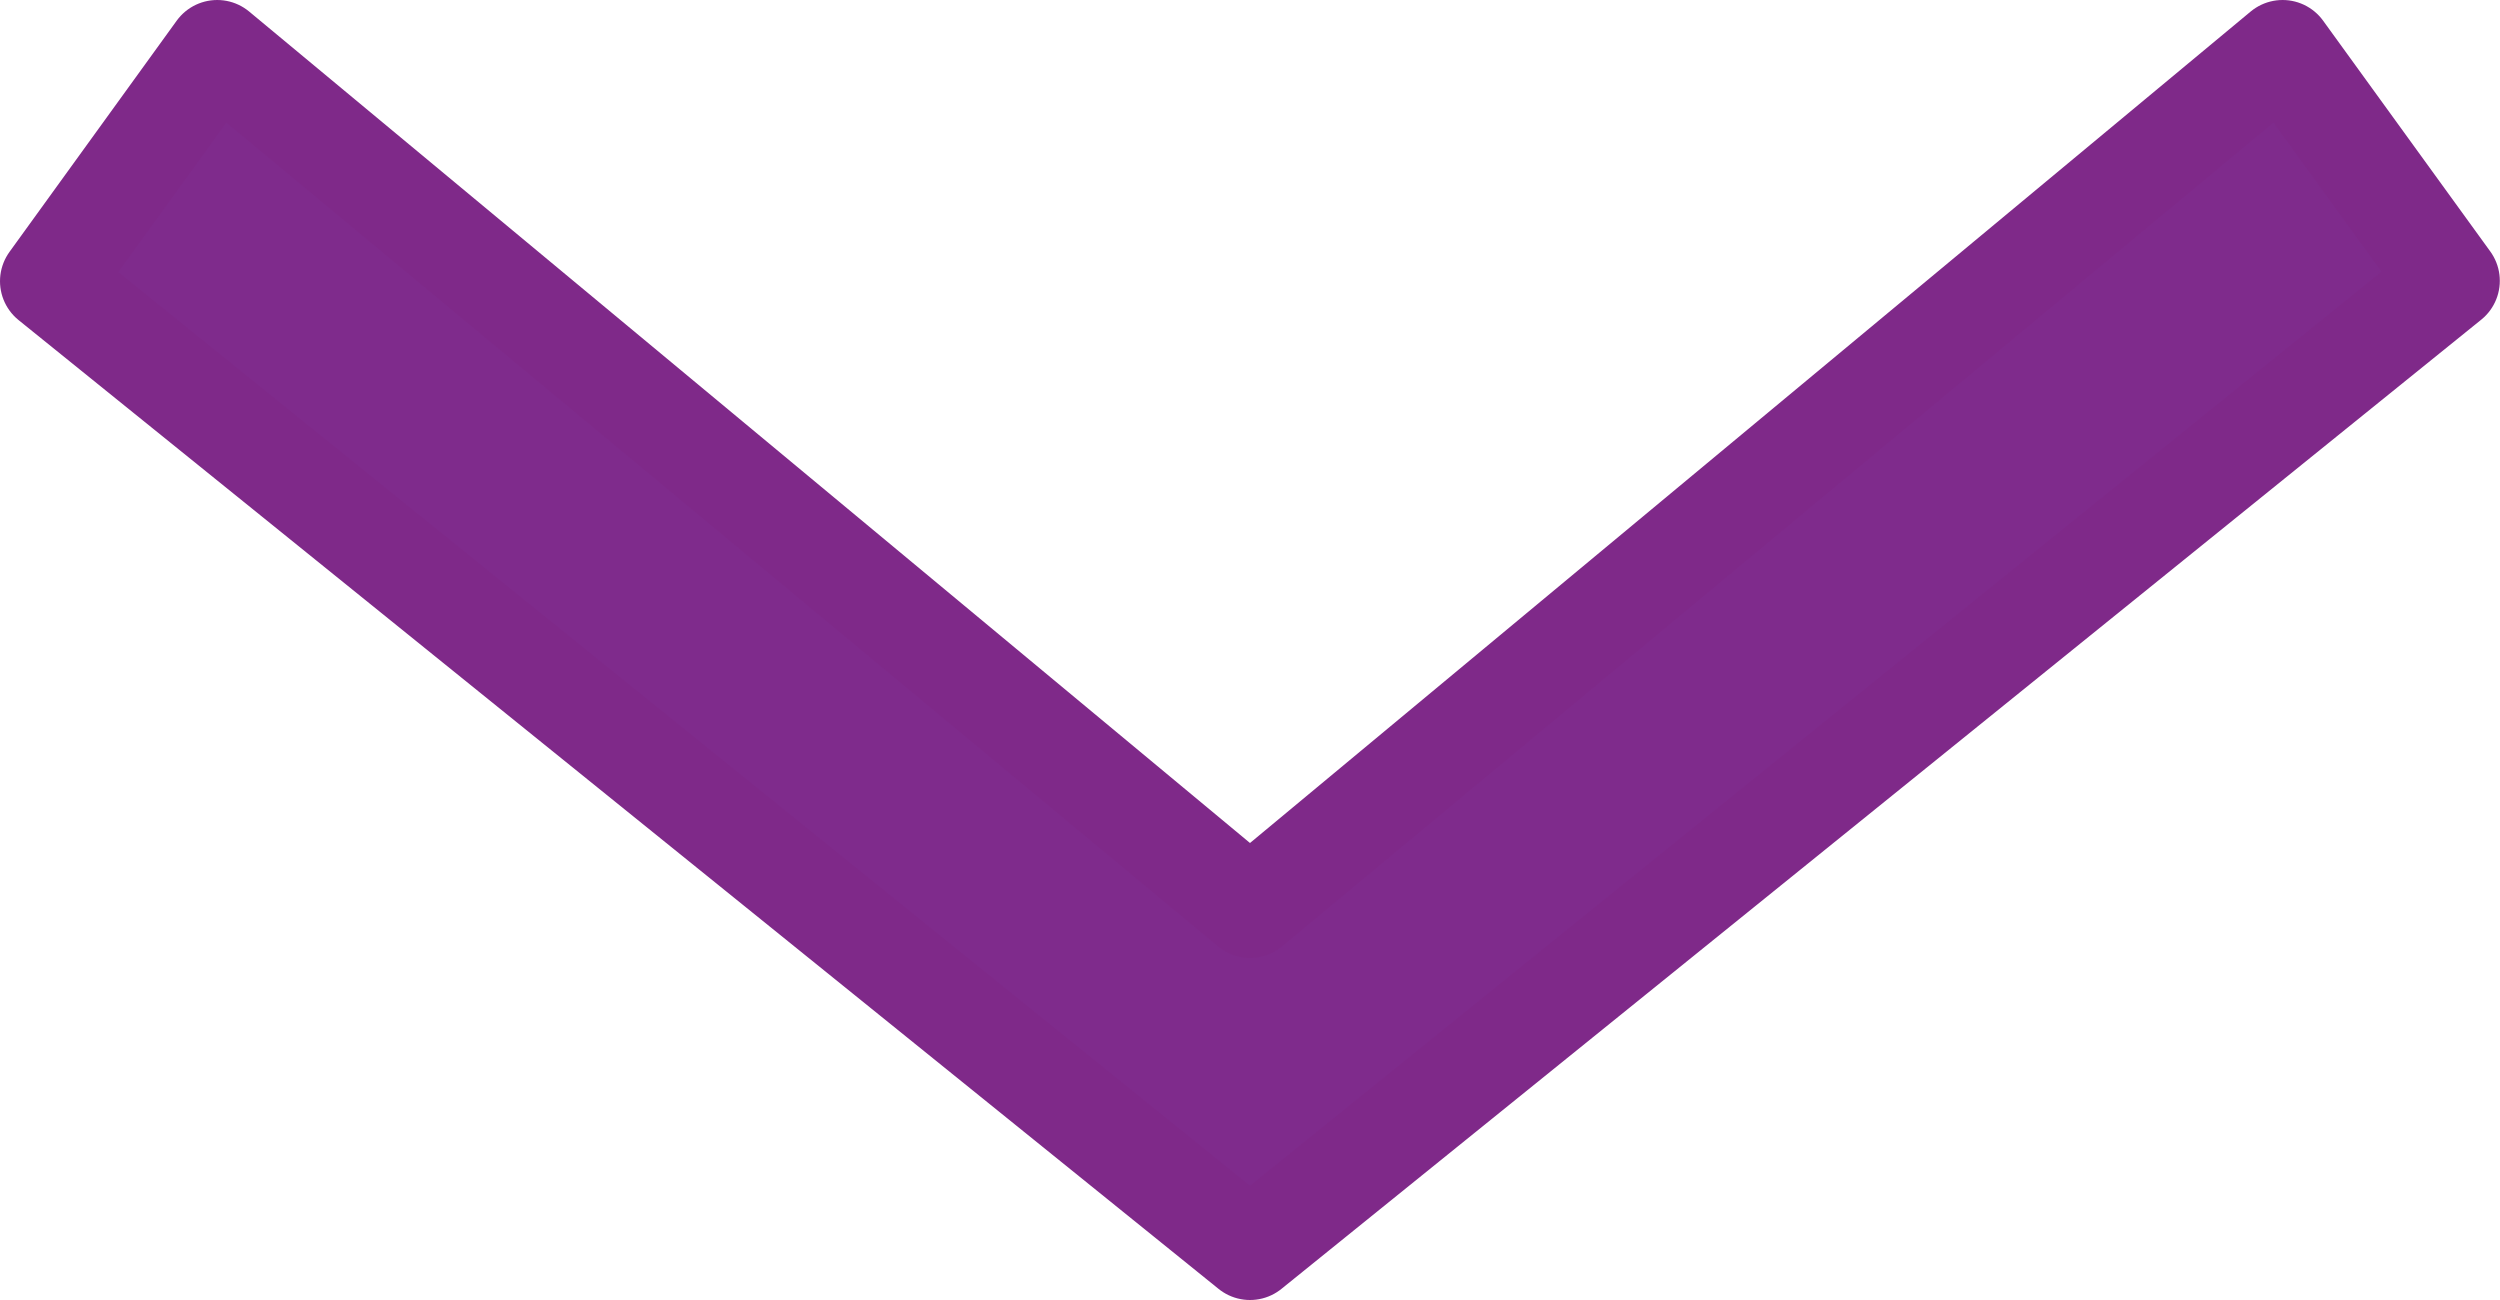
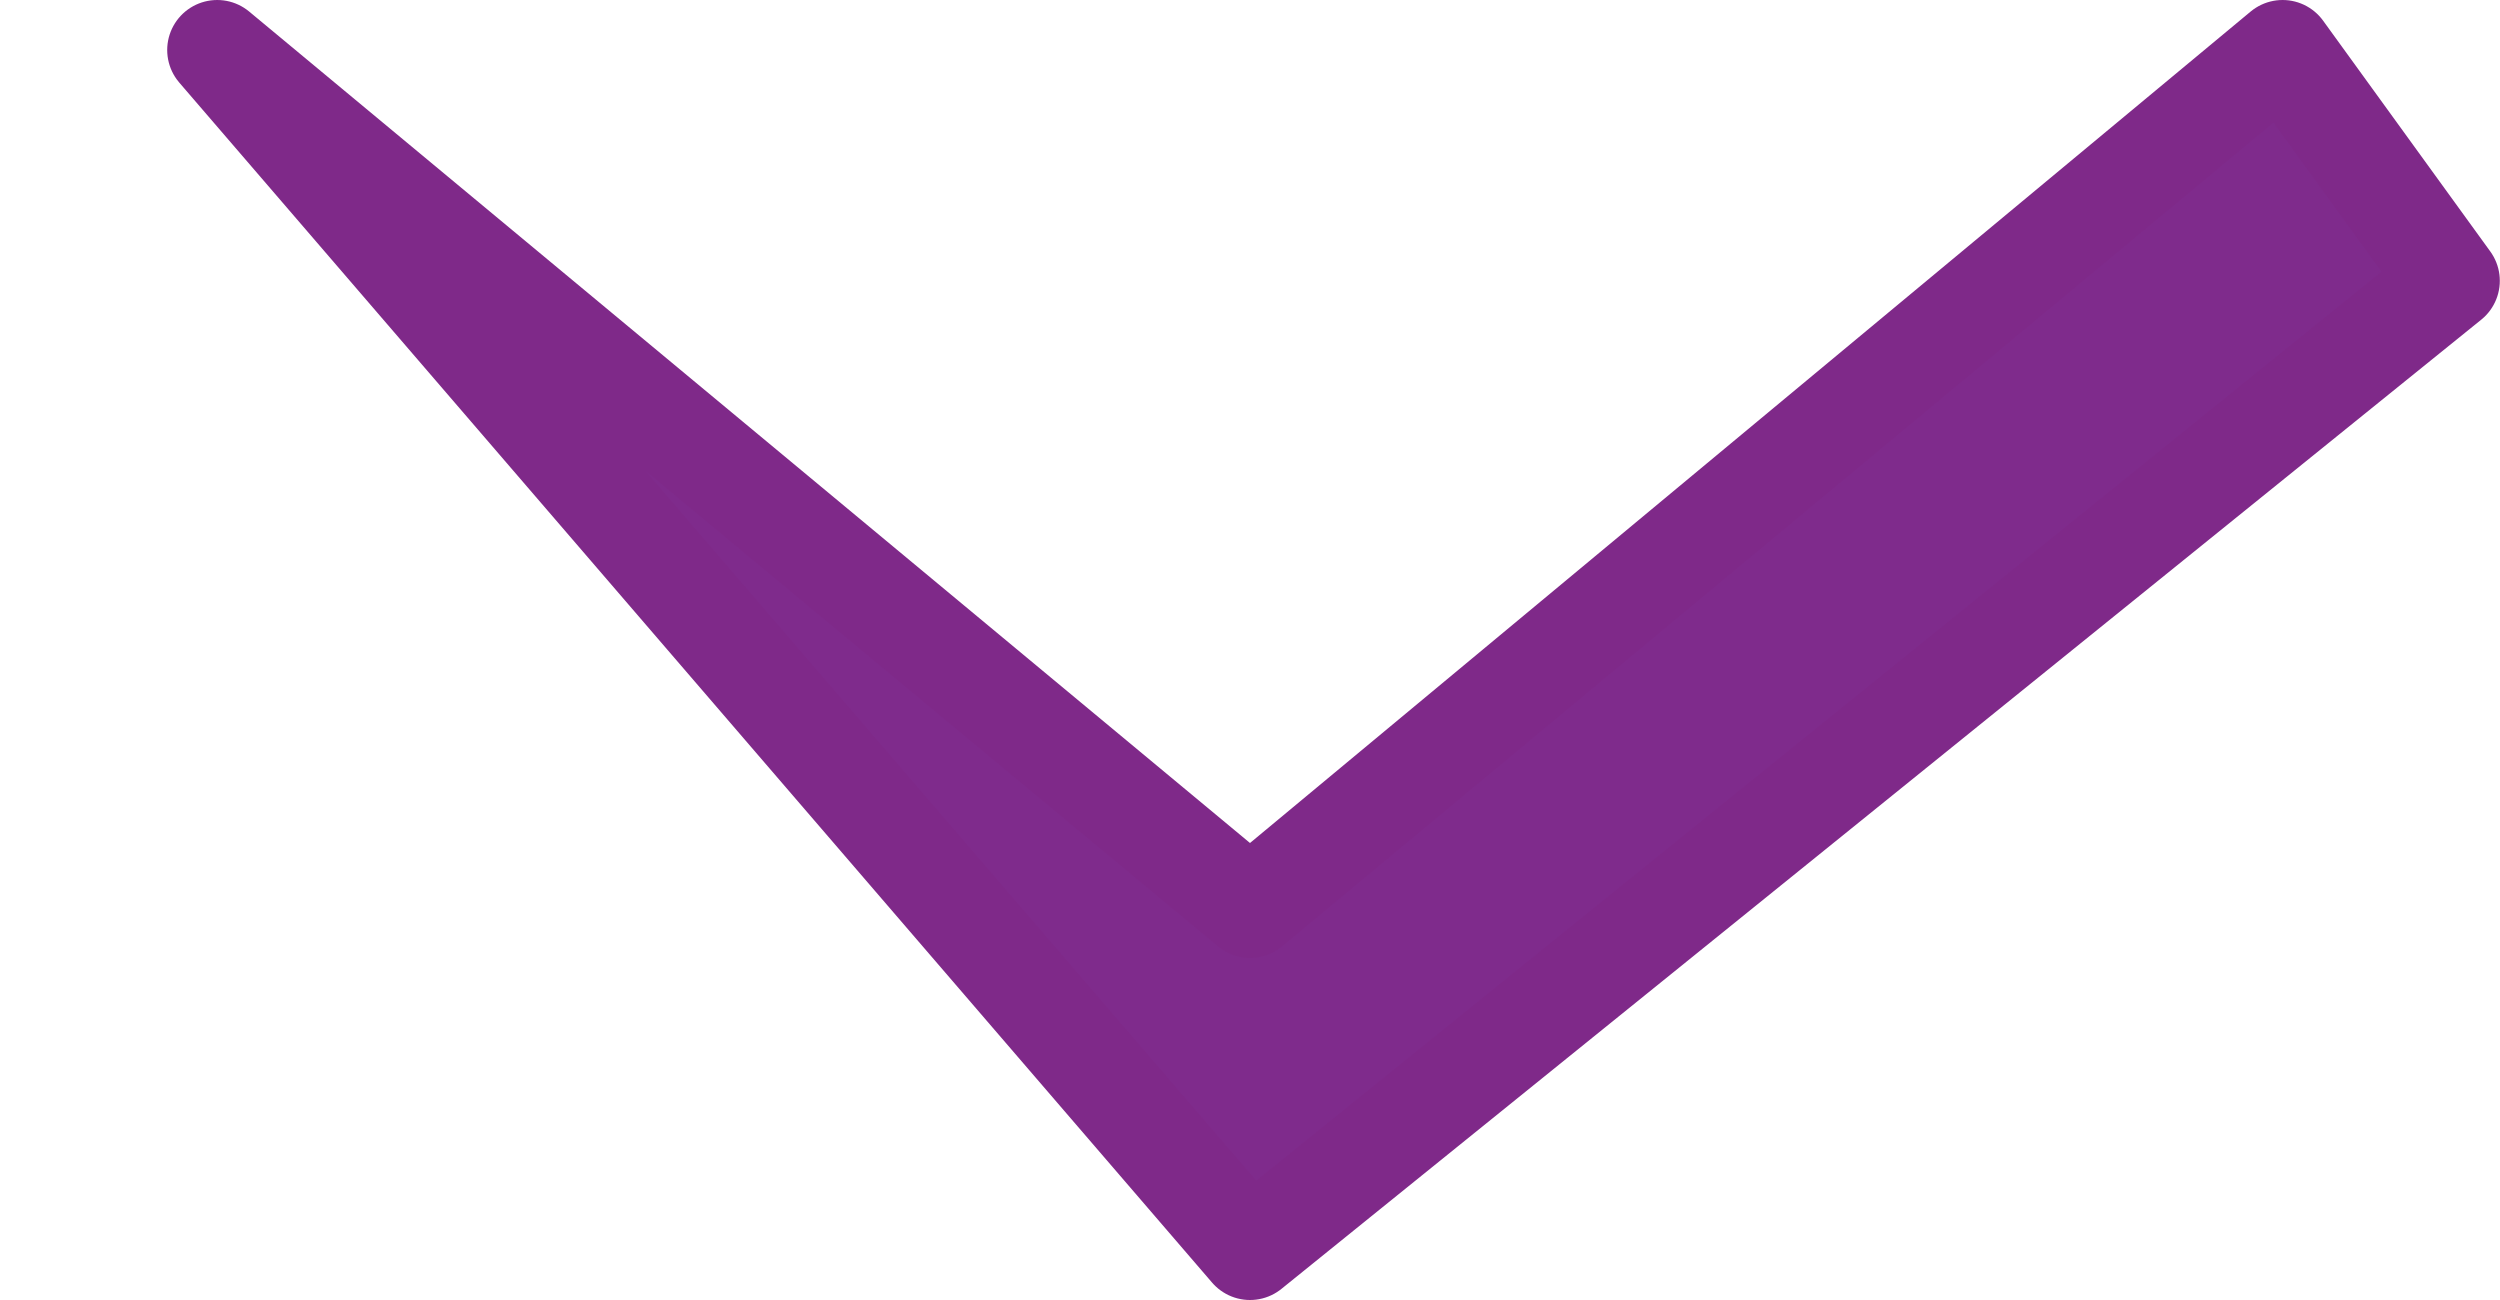
<svg xmlns="http://www.w3.org/2000/svg" width="12.5" height="6.498" viewBox="0 0 12.5 6.498">
-   <path id="Shape_1_copy_3" data-name="Shape 1 copy 3" d="M1245.836,89,1251,93.29,1256.163,89l.836,1.154L1251,95l-6-4.844Z" transform="translate(-1244.75 -88.75)" fill="#7f2b8c" stroke="#7f2989" stroke-linecap="round" stroke-linejoin="round" stroke-width="0.5" />
+   <path id="Shape_1_copy_3" data-name="Shape 1 copy 3" d="M1245.836,89,1251,93.29,1256.163,89l.836,1.154L1251,95Z" transform="translate(-1244.75 -88.75)" fill="#7f2b8c" stroke="#7f2989" stroke-linecap="round" stroke-linejoin="round" stroke-width="0.5" />
</svg>